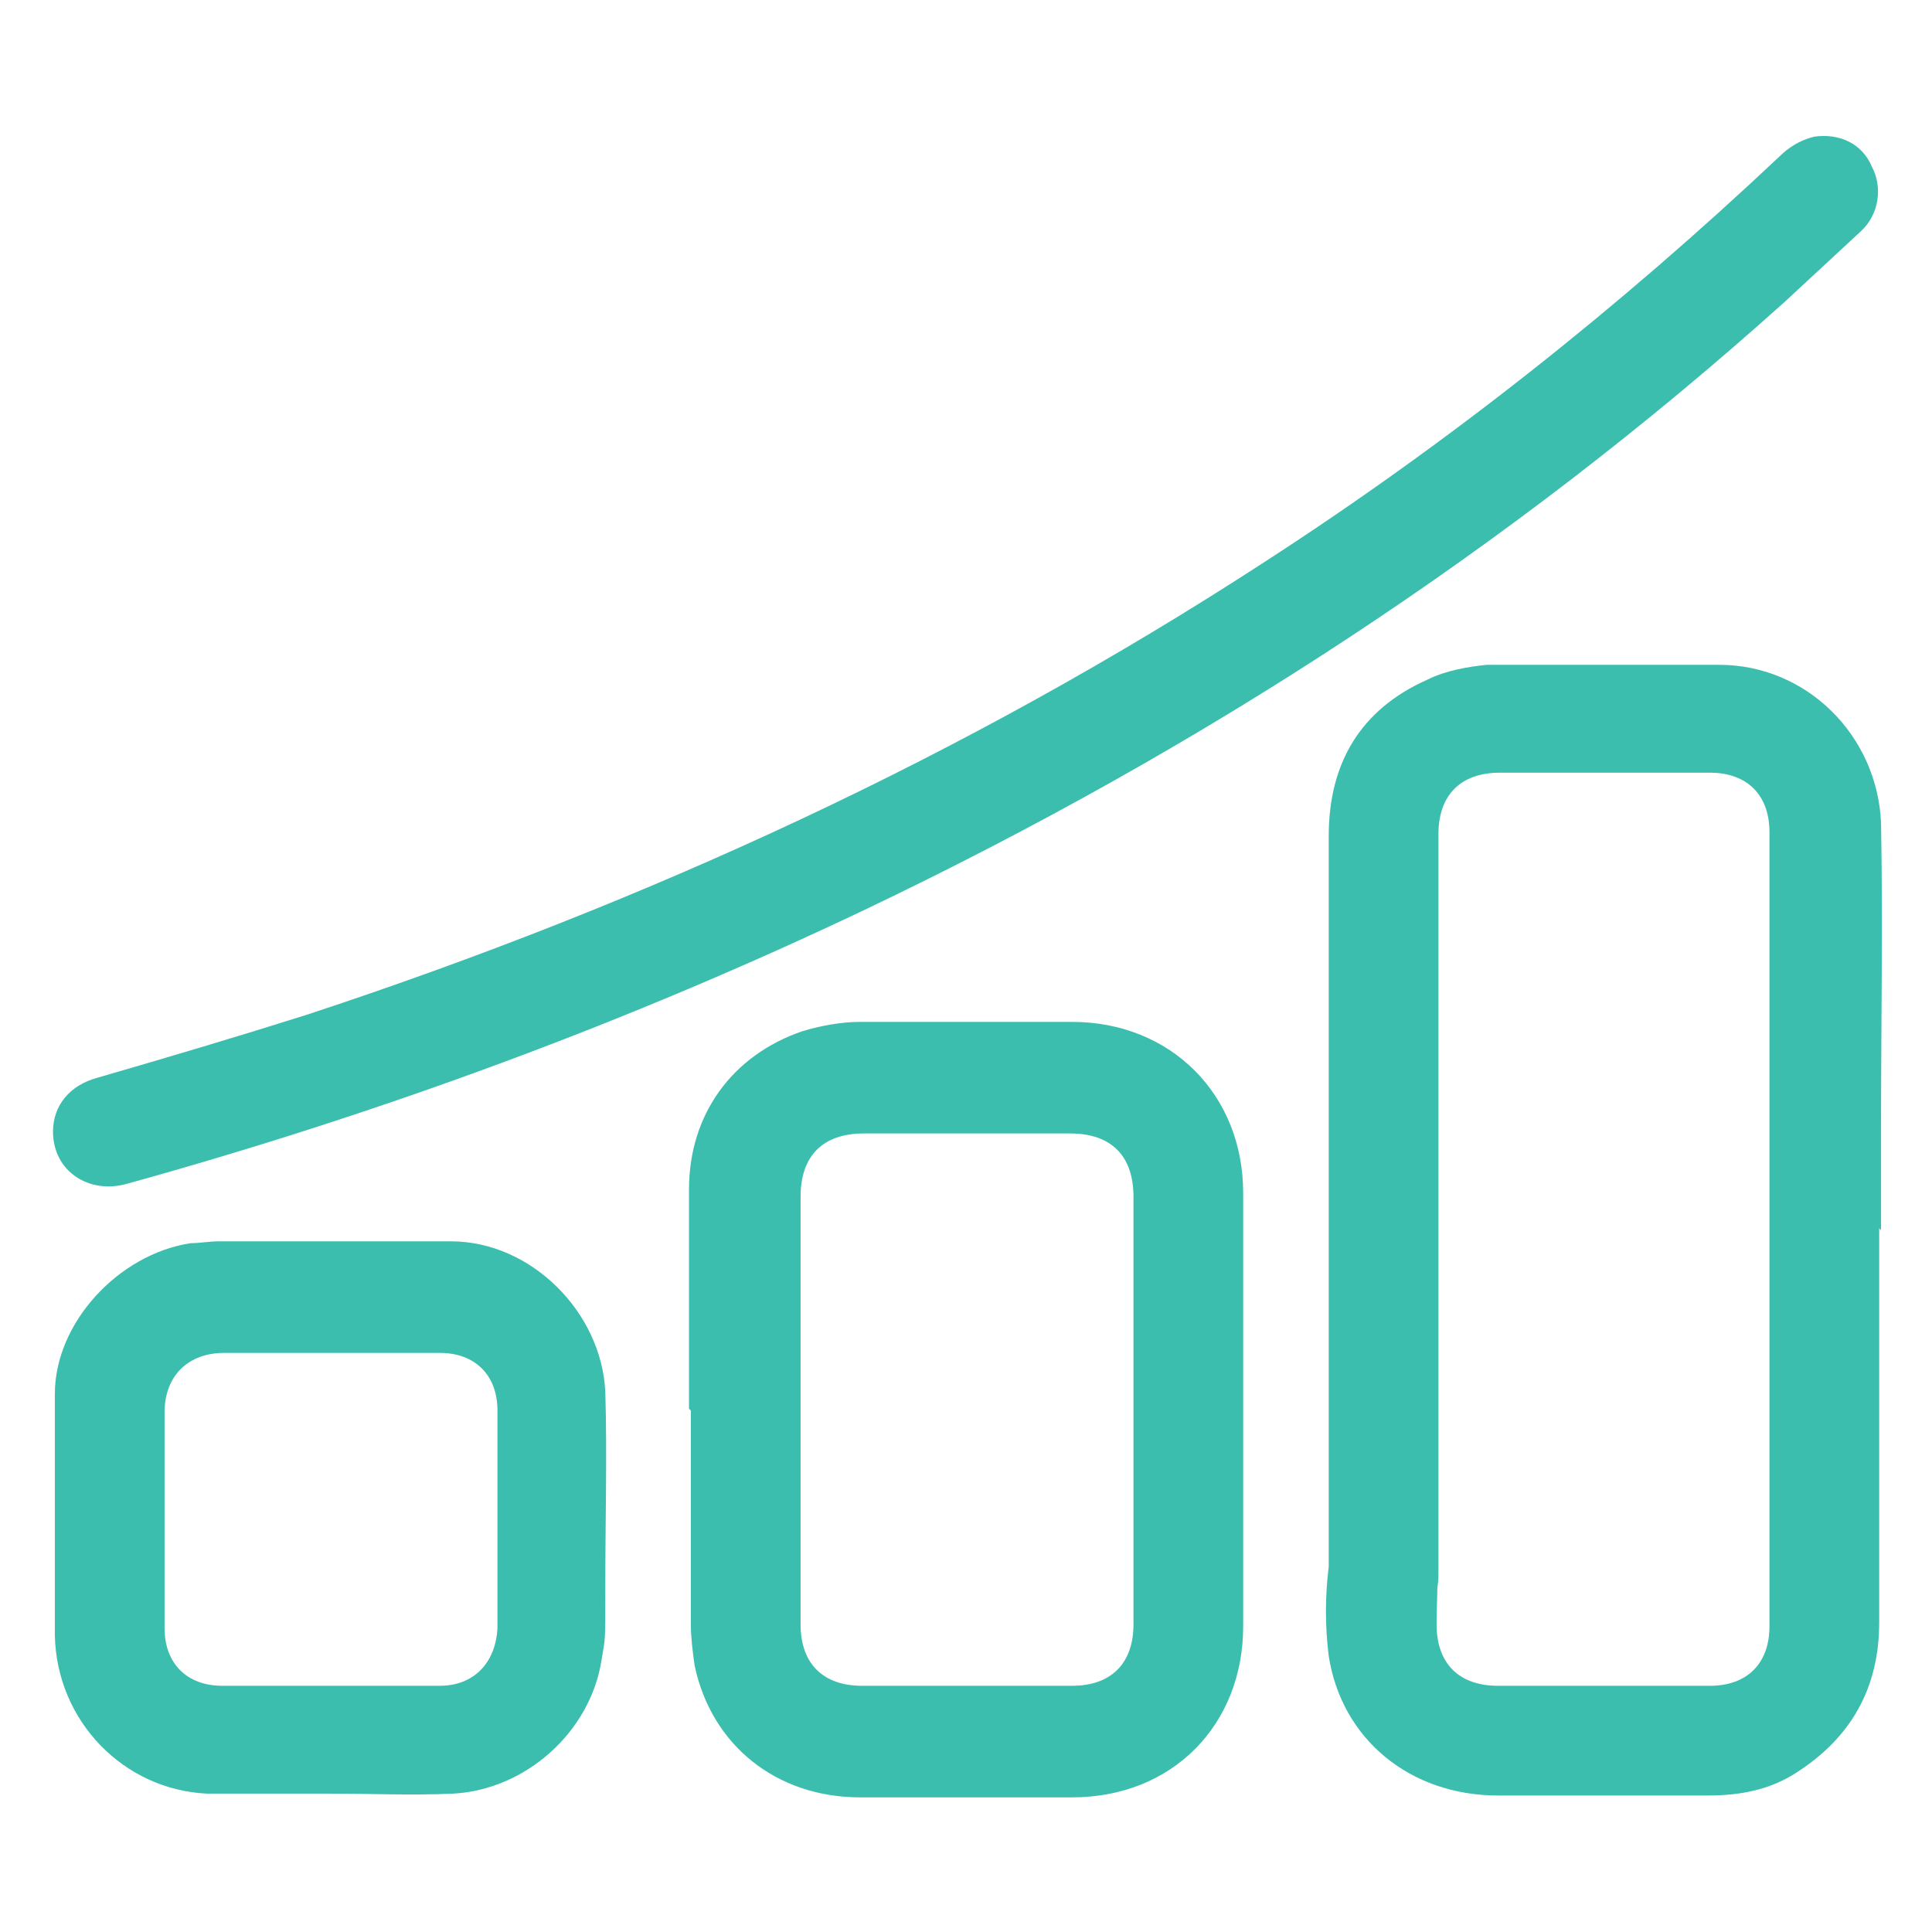
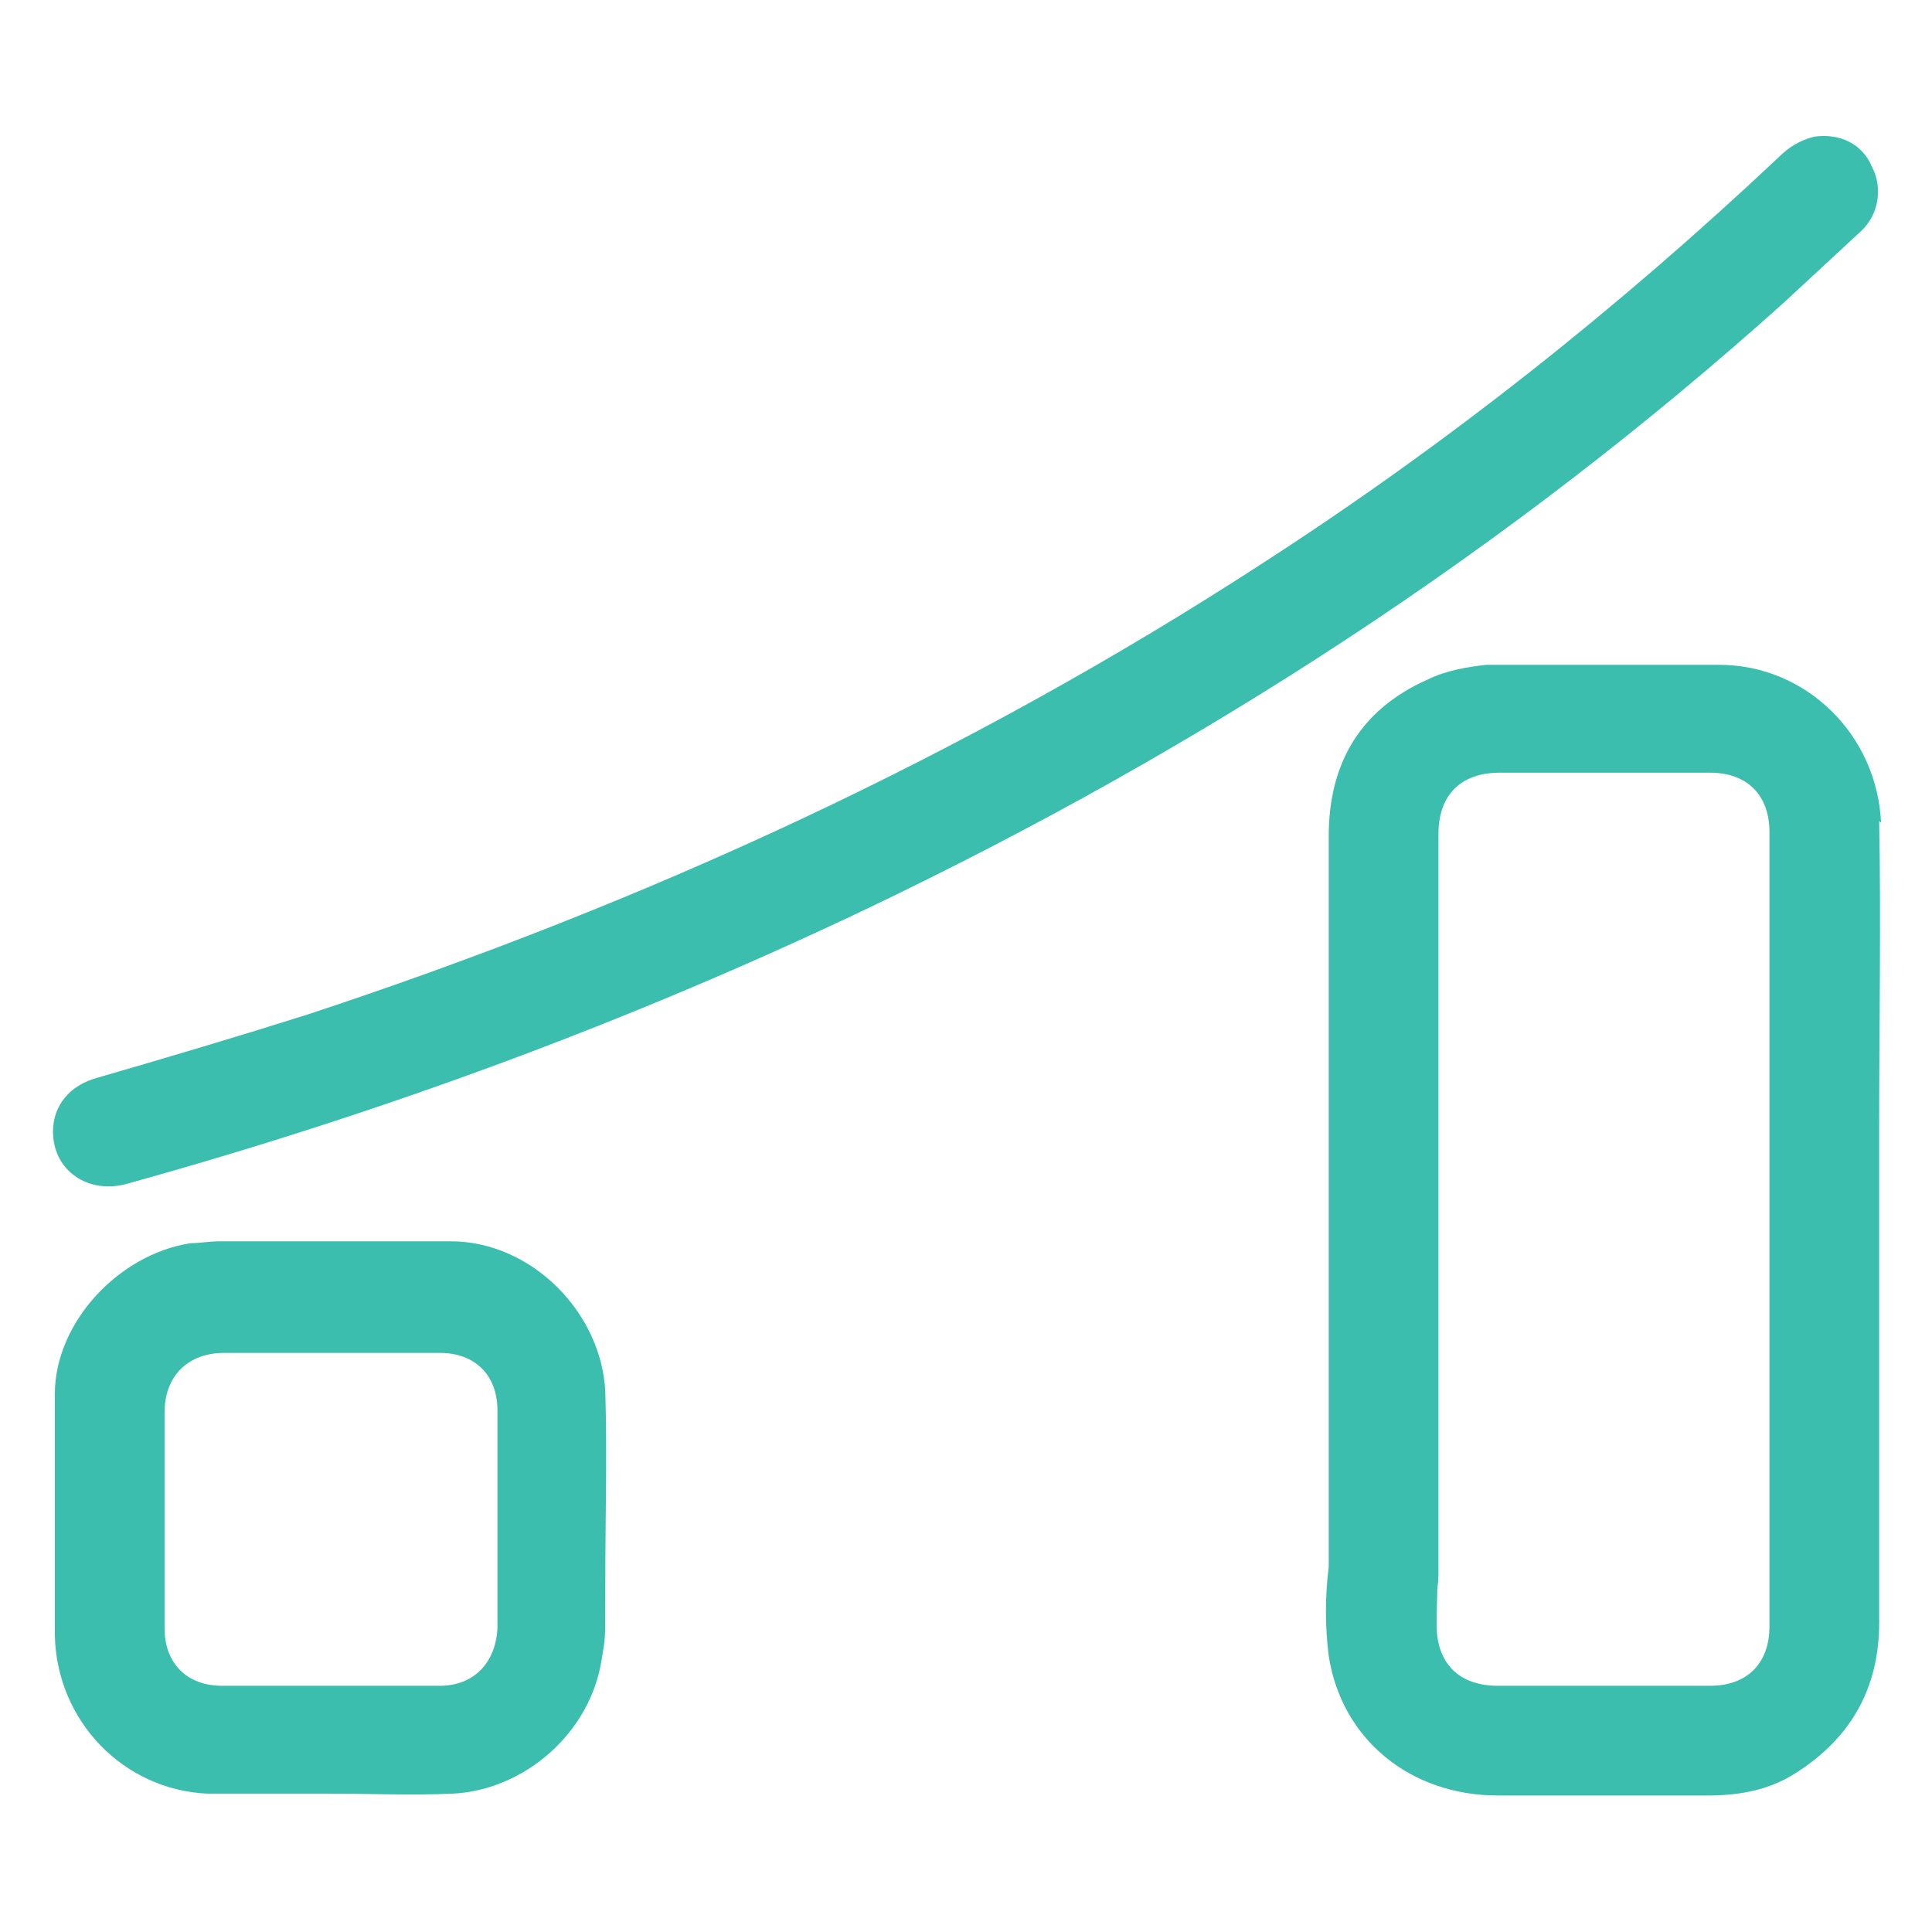
<svg xmlns="http://www.w3.org/2000/svg" id="Layer_2" data-name="Layer 2" version="1.1" viewBox="0 0 103.89 103.89">
  <defs>
    <style>
      .cls-1 {
        fill: #3cbeaf;
        stroke-width: 0px;
      }
    </style>
  </defs>
-   <path class="cls-1" d="M101.15,44.25c-.2-4.7-4-8.5-8.7-8.5h-12.5c-1,.1-2.2.3-3.2.8-3.6,1.6-5.3,4.5-5.3,8.4v39.3c-.2,1.6-.2,3.2,0,4.8.7,4.5,4.4,7.5,9.1,7.5h11.3c1.7,0,3.3-.3,4.7-1.2,3-1.9,4.5-4.6,4.5-8.1v-21.2l.1.1v-5.6c0-5.4.1-10.9,0-16.3ZM95.15,87.45c0,2-1.2,3.2-3.2,3.2h-11.4c-2.1,0-3.3-1.2-3.3-3.3,0-.678.034-1.315.04-1.941.036-.239.06-.489.06-.759v-39.8c0-2.1,1.2-3.3,3.3-3.3h11.3c2,0,3.2,1.2,3.2,3.2v42.7Z" />
+   <path class="cls-1" d="M101.15,44.25c-.2-4.7-4-8.5-8.7-8.5h-12.5c-1,.1-2.2.3-3.2.8-3.6,1.6-5.3,4.5-5.3,8.4v39.3c-.2,1.6-.2,3.2,0,4.8.7,4.5,4.4,7.5,9.1,7.5h11.3c1.7,0,3.3-.3,4.7-1.2,3-1.9,4.5-4.6,4.5-8.1v-21.2v-5.6c0-5.4.1-10.9,0-16.3ZM95.15,87.45c0,2-1.2,3.2-3.2,3.2h-11.4c-2.1,0-3.3-1.2-3.3-3.3,0-.678.034-1.315.04-1.941.036-.239.06-.489.06-.759v-39.8c0-2.1,1.2-3.3,3.3-3.3h11.3c2,0,3.2,1.2,3.2,3.2v42.7Z" />
  <path class="cls-1" d="M6.85,63.65c13.7-3.8,27-8.7,39.8-14.8,18-8.6,34.5-19.3,49.3-32.6,1.3-1.2,2.7-2.5,4.1-3.8,1-.9,1.2-2.4.6-3.5-.5-1.2-1.7-1.8-3.1-1.6-.8.2-1.4.6-1.9,1.1-8.6,8.1-17.8,15.4-27.7,21.8-16,10.4-33.2,18.3-51.4,24.3-3.8,1.2-7.5,2.3-11.3,3.4-1.5.4-2.4,1.5-2.4,2.9,0,2.1,1.9,3.4,4,2.8Z" />
-   <path class="cls-1" d="M57.65,54.95h-11.4c-1,0-2.1.2-3.1.5-3.8,1.3-6.1,4.5-6.1,8.5v11.8l.1.1v11.5c0,.7.1,1.5.2,2.2.9,4.3,4.4,7.1,8.9,7.1h11.4c5.4,0,9.2-3.9,9.2-9.2v-23.3c0-5.3-3.9-9.2-9.2-9.2ZM60.95,87.35c0,2.1-1.2,3.3-3.3,3.3h-11.3c-2.1,0-3.3-1.2-3.3-3.3v-23c0-2.2,1.2-3.4,3.4-3.4h11.1c2.2,0,3.4,1.2,3.4,3.4v23Z" />
  <path class="cls-1" d="M24.25,66.75h-12.5c-.5,0-1,.1-1.5.1-3.9.6-7.3,4.3-7.3,8.1v13c.1,4.6,3.7,8.3,8.2,8.5h6.6c2.2,0,4.4.1,6.6,0,3.9-.2,7.4-3.3,8-7.2.2-1.3.2-.6.2-4.1s.1-6.9,0-10.3c-.2-4.3-4-8.1-8.3-8.1ZM26.75,87.55c-.1,1.9-1.3,3.1-3.1,3.1h-11.7c-1.9,0-3.1-1.2-3.1-3.1v-11.6c0-2,1.3-3.2,3.2-3.2h11.6c1.9,0,3.1,1.2,3.1,3.1v11.7Z" />
</svg>